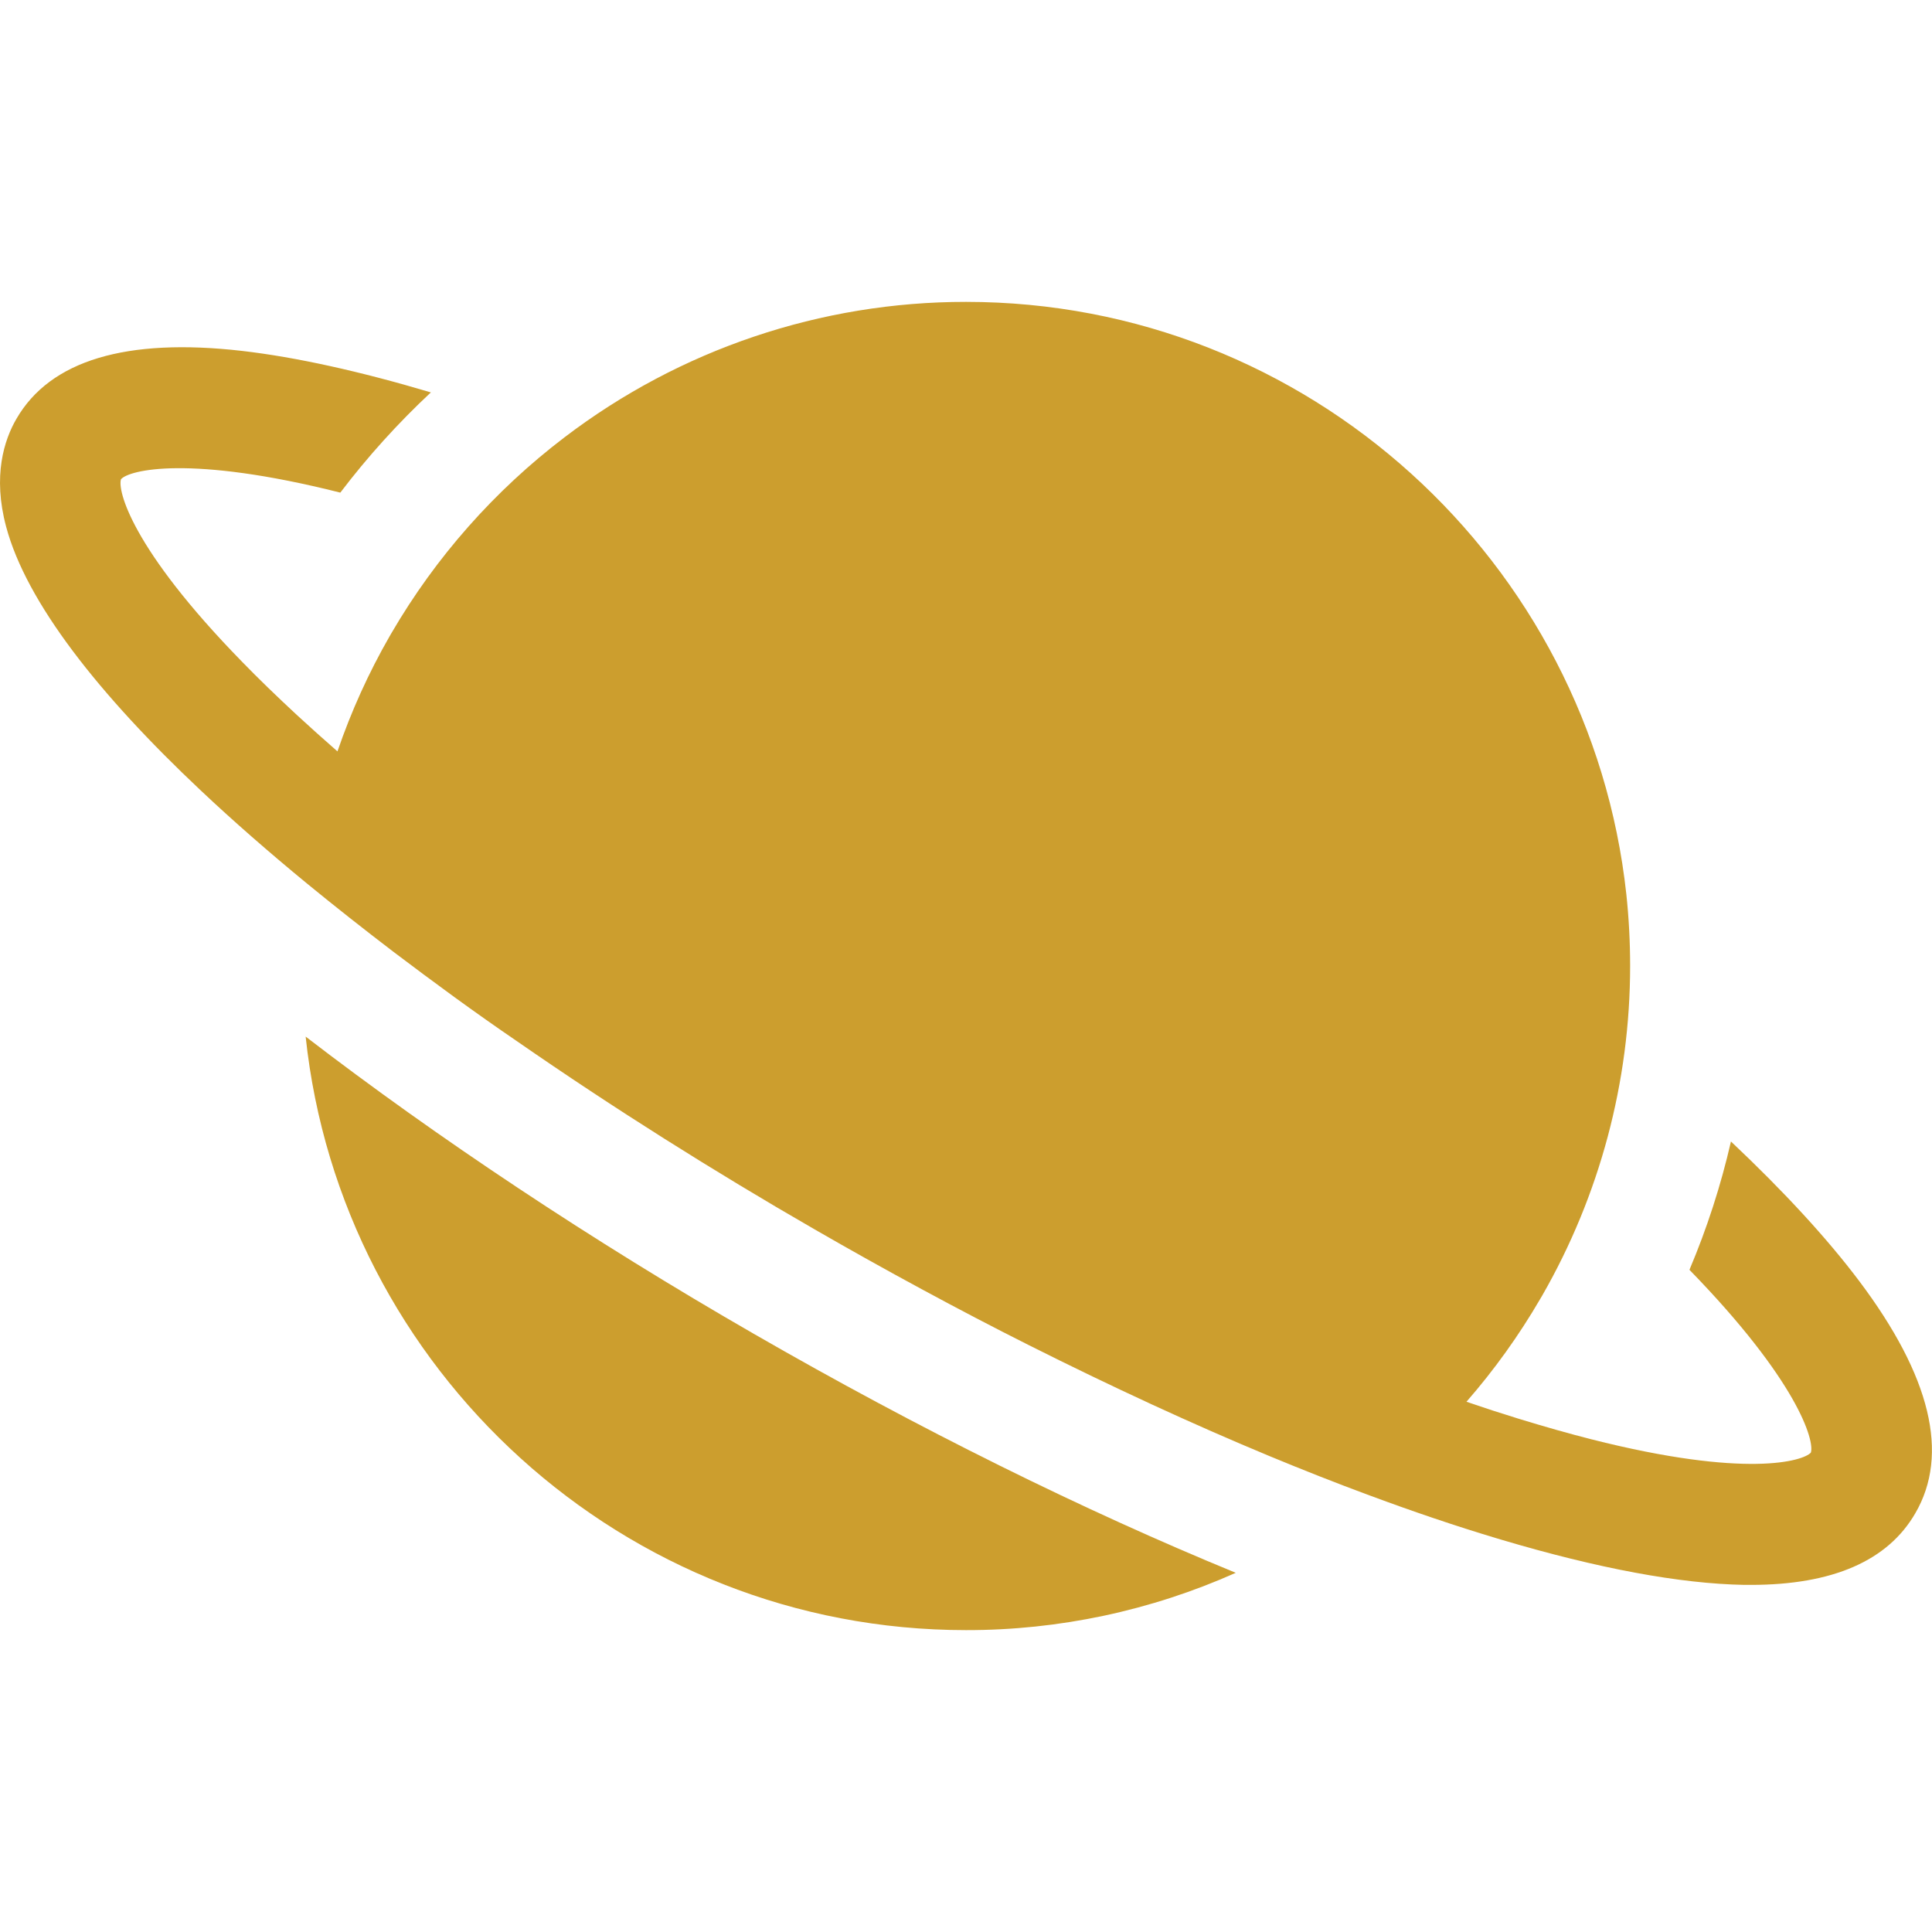
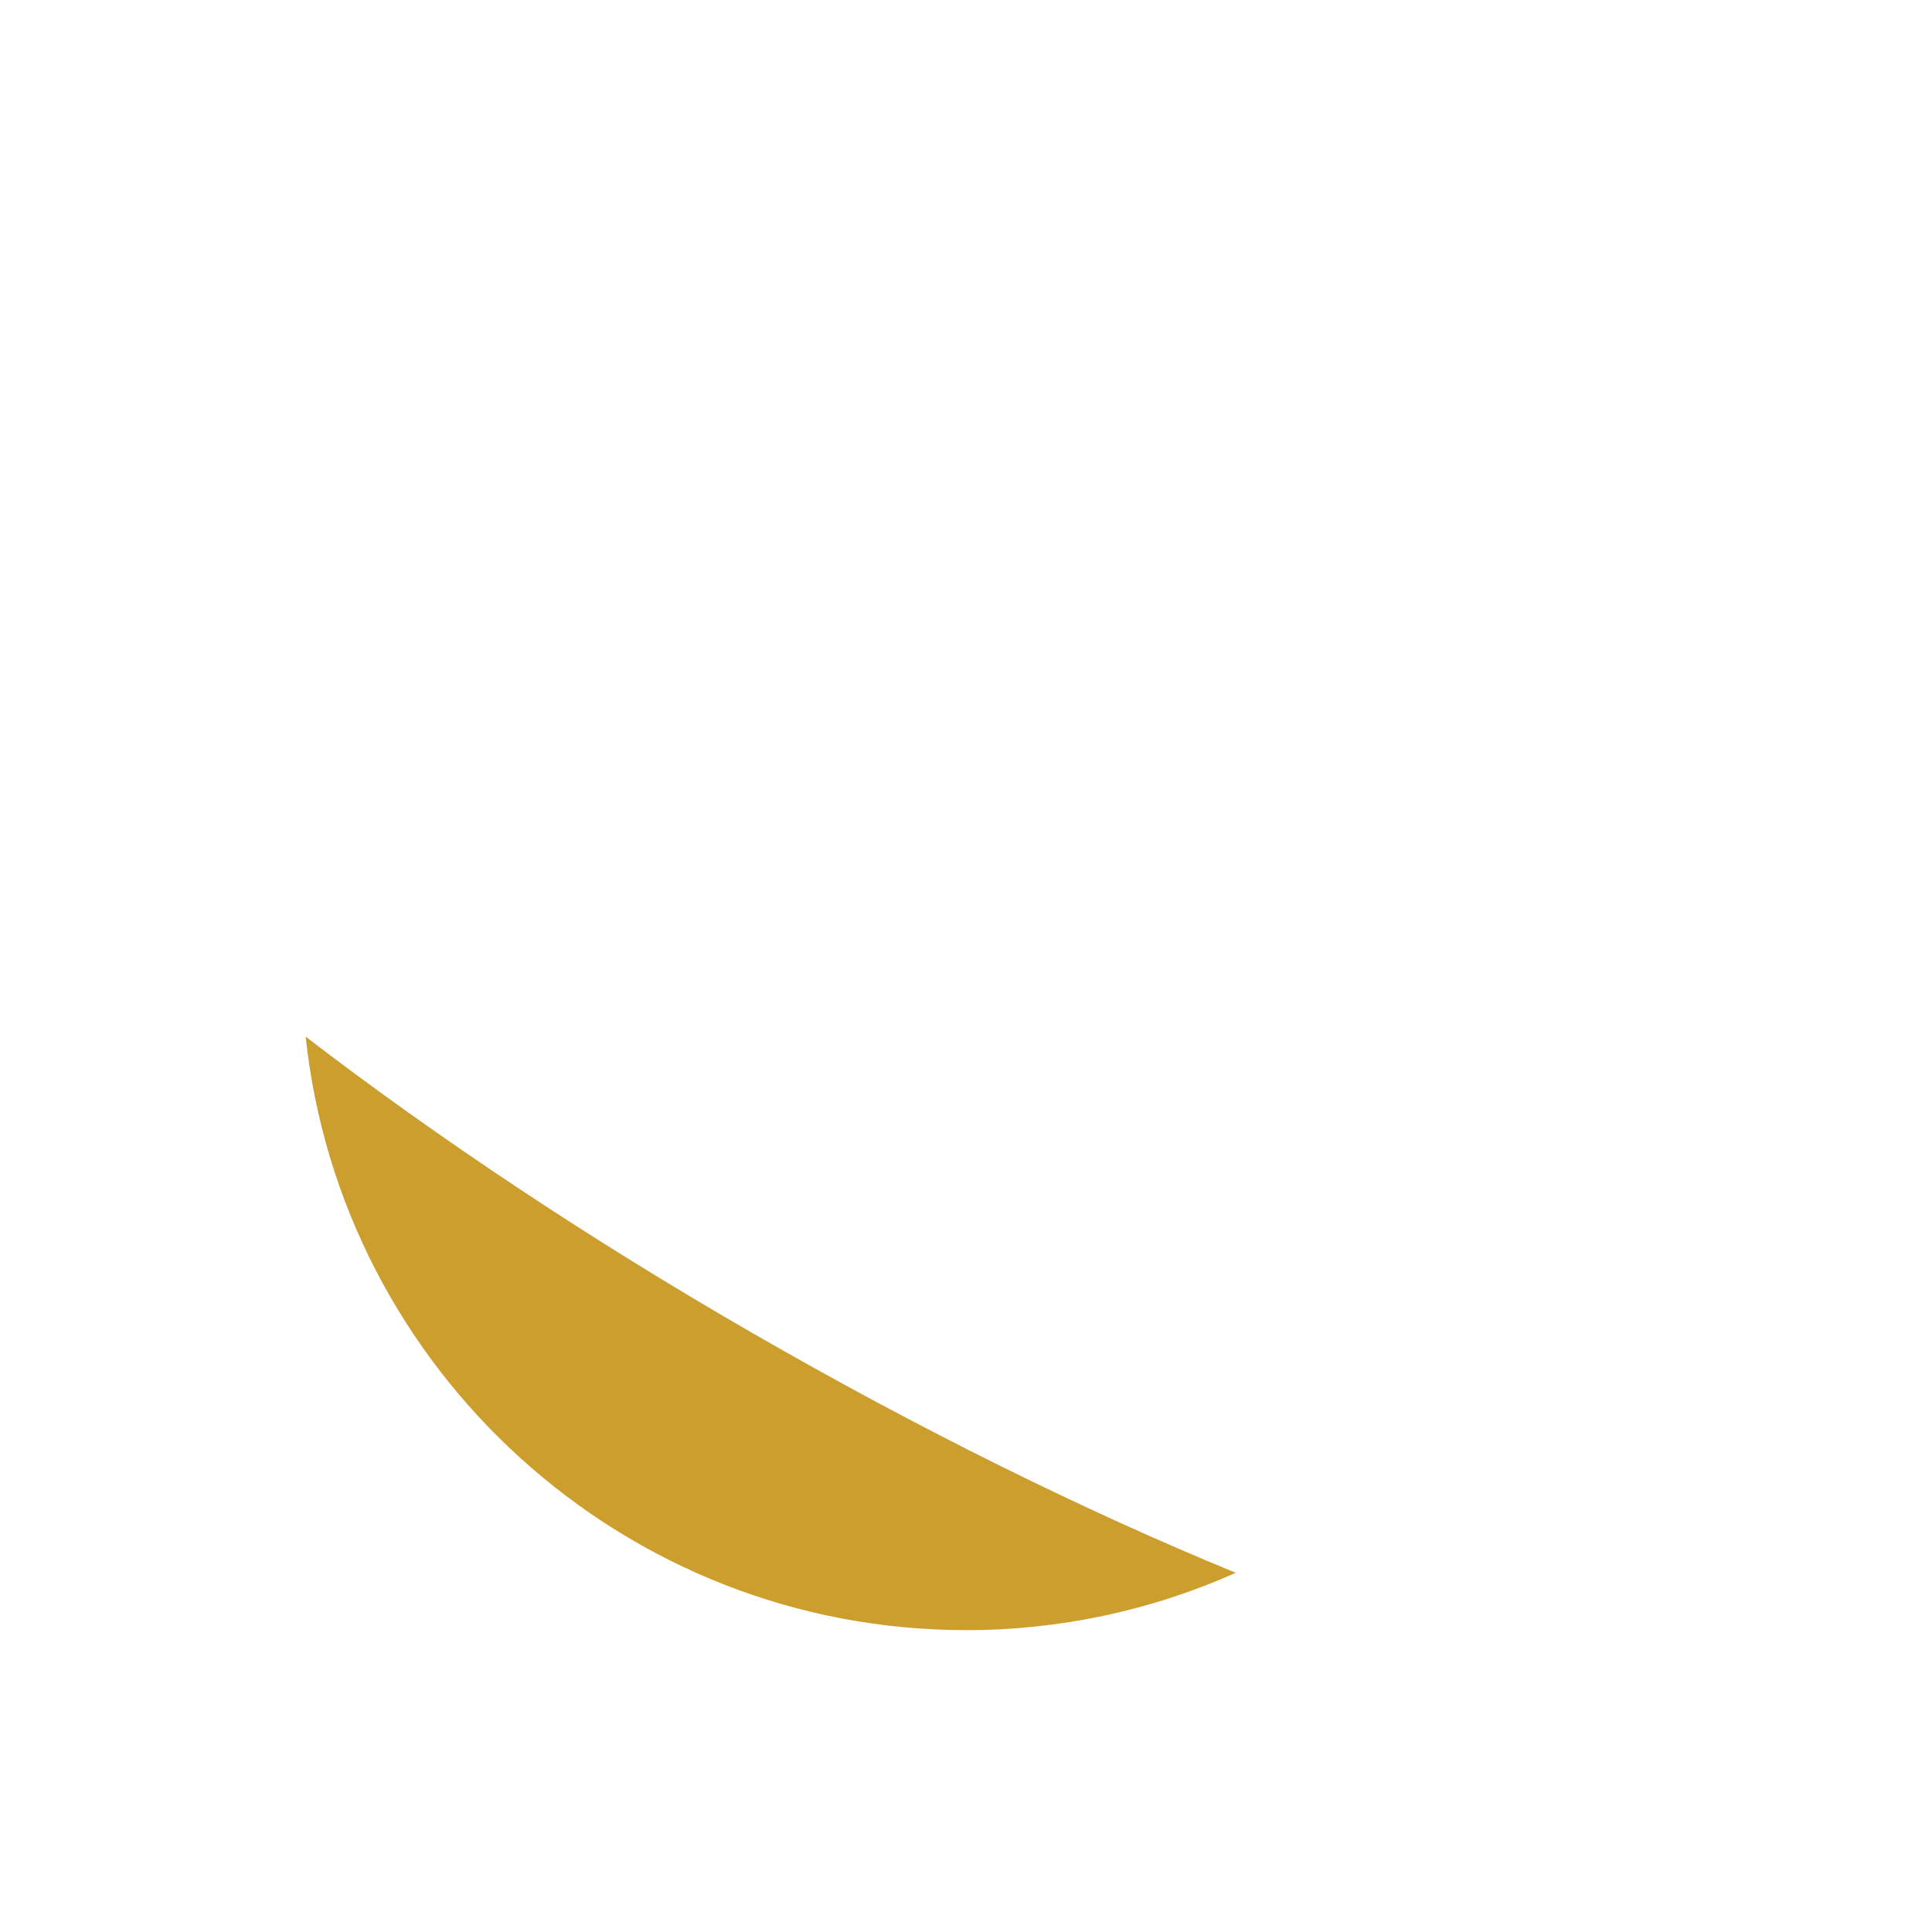
<svg xmlns="http://www.w3.org/2000/svg" width="48" height="48" viewBox="0 0 48 48" fill="none">
  <g clip-path="url(#clip0)">
    <path d="M7.594 25.754C8.471 34.031 15.493 40.5 24 40.5C26.309 40.503 28.593 40.017 30.702 39.076C26.924 37.526 22.823 35.498 18.724 33.136C14.719 30.831 10.86 28.266 7.594 25.754Z" fill="#CC9E2E" />
-     <path d="M46.193 31.829C45.396 30.769 44.318 29.598 43.005 28.36C42.755 29.451 42.41 30.517 41.974 31.548C44.666 34.313 45.086 35.798 44.99 36.09C44.802 36.299 43.391 36.736 39.538 35.759C38.986 35.619 38.383 35.448 37.727 35.247C37.304 35.117 36.873 34.977 36.434 34.826C37.124 34.035 37.738 33.179 38.266 32.272C38.282 32.244 38.299 32.217 38.315 32.189C39.746 29.697 40.5 26.874 40.5 24C40.5 23.405 40.469 22.81 40.406 22.219C39.509 13.953 32.494 7.5 24 7.5C20.396 7.498 16.891 8.68 14.025 10.865C12.288 12.187 10.828 13.838 9.728 15.725C9.713 15.752 9.697 15.779 9.681 15.806C9.158 16.716 8.724 17.675 8.384 18.668C8.035 18.363 7.698 18.061 7.373 17.761C6.867 17.292 6.419 16.858 6.021 16.448C3.248 13.612 2.918 12.172 3.006 11.906C3.208 11.678 4.703 11.293 8.455 12.239C9.133 11.347 9.886 10.514 10.705 9.749C8.937 9.223 7.35 8.873 6.013 8.718C3.132 8.388 1.247 8.955 0.408 10.406C0.104 10.929 -0.187 11.821 0.153 13.088C0.656 14.968 2.451 17.25 4.99 19.641C5.799 20.403 6.683 21.175 7.627 21.951C8.313 22.513 9.033 23.081 9.773 23.646C10.268 24.021 10.773 24.396 11.287 24.771C11.803 25.146 12.324 25.514 12.853 25.875C15.235 27.526 17.753 29.111 20.221 30.533C21.117 31.05 22.012 31.55 22.906 32.033C23.8 32.517 24.686 32.98 25.566 33.422C27.619 34.453 29.63 35.383 31.552 36.181C32.377 36.523 33.184 36.841 33.972 37.133C35.087 37.548 36.163 37.913 37.189 38.22L37.292 38.251C39.704 38.969 41.737 39.347 43.337 39.376H43.5C45.529 39.376 46.903 38.778 47.586 37.595C48.438 36.13 47.968 34.19 46.193 31.829Z" fill="#CC9E2E" />
  </g>
  <defs>
    <clipPath id="clip0">
      <rect width="48" height="48" fill="white" />
    </clipPath>
  </defs>
</svg>